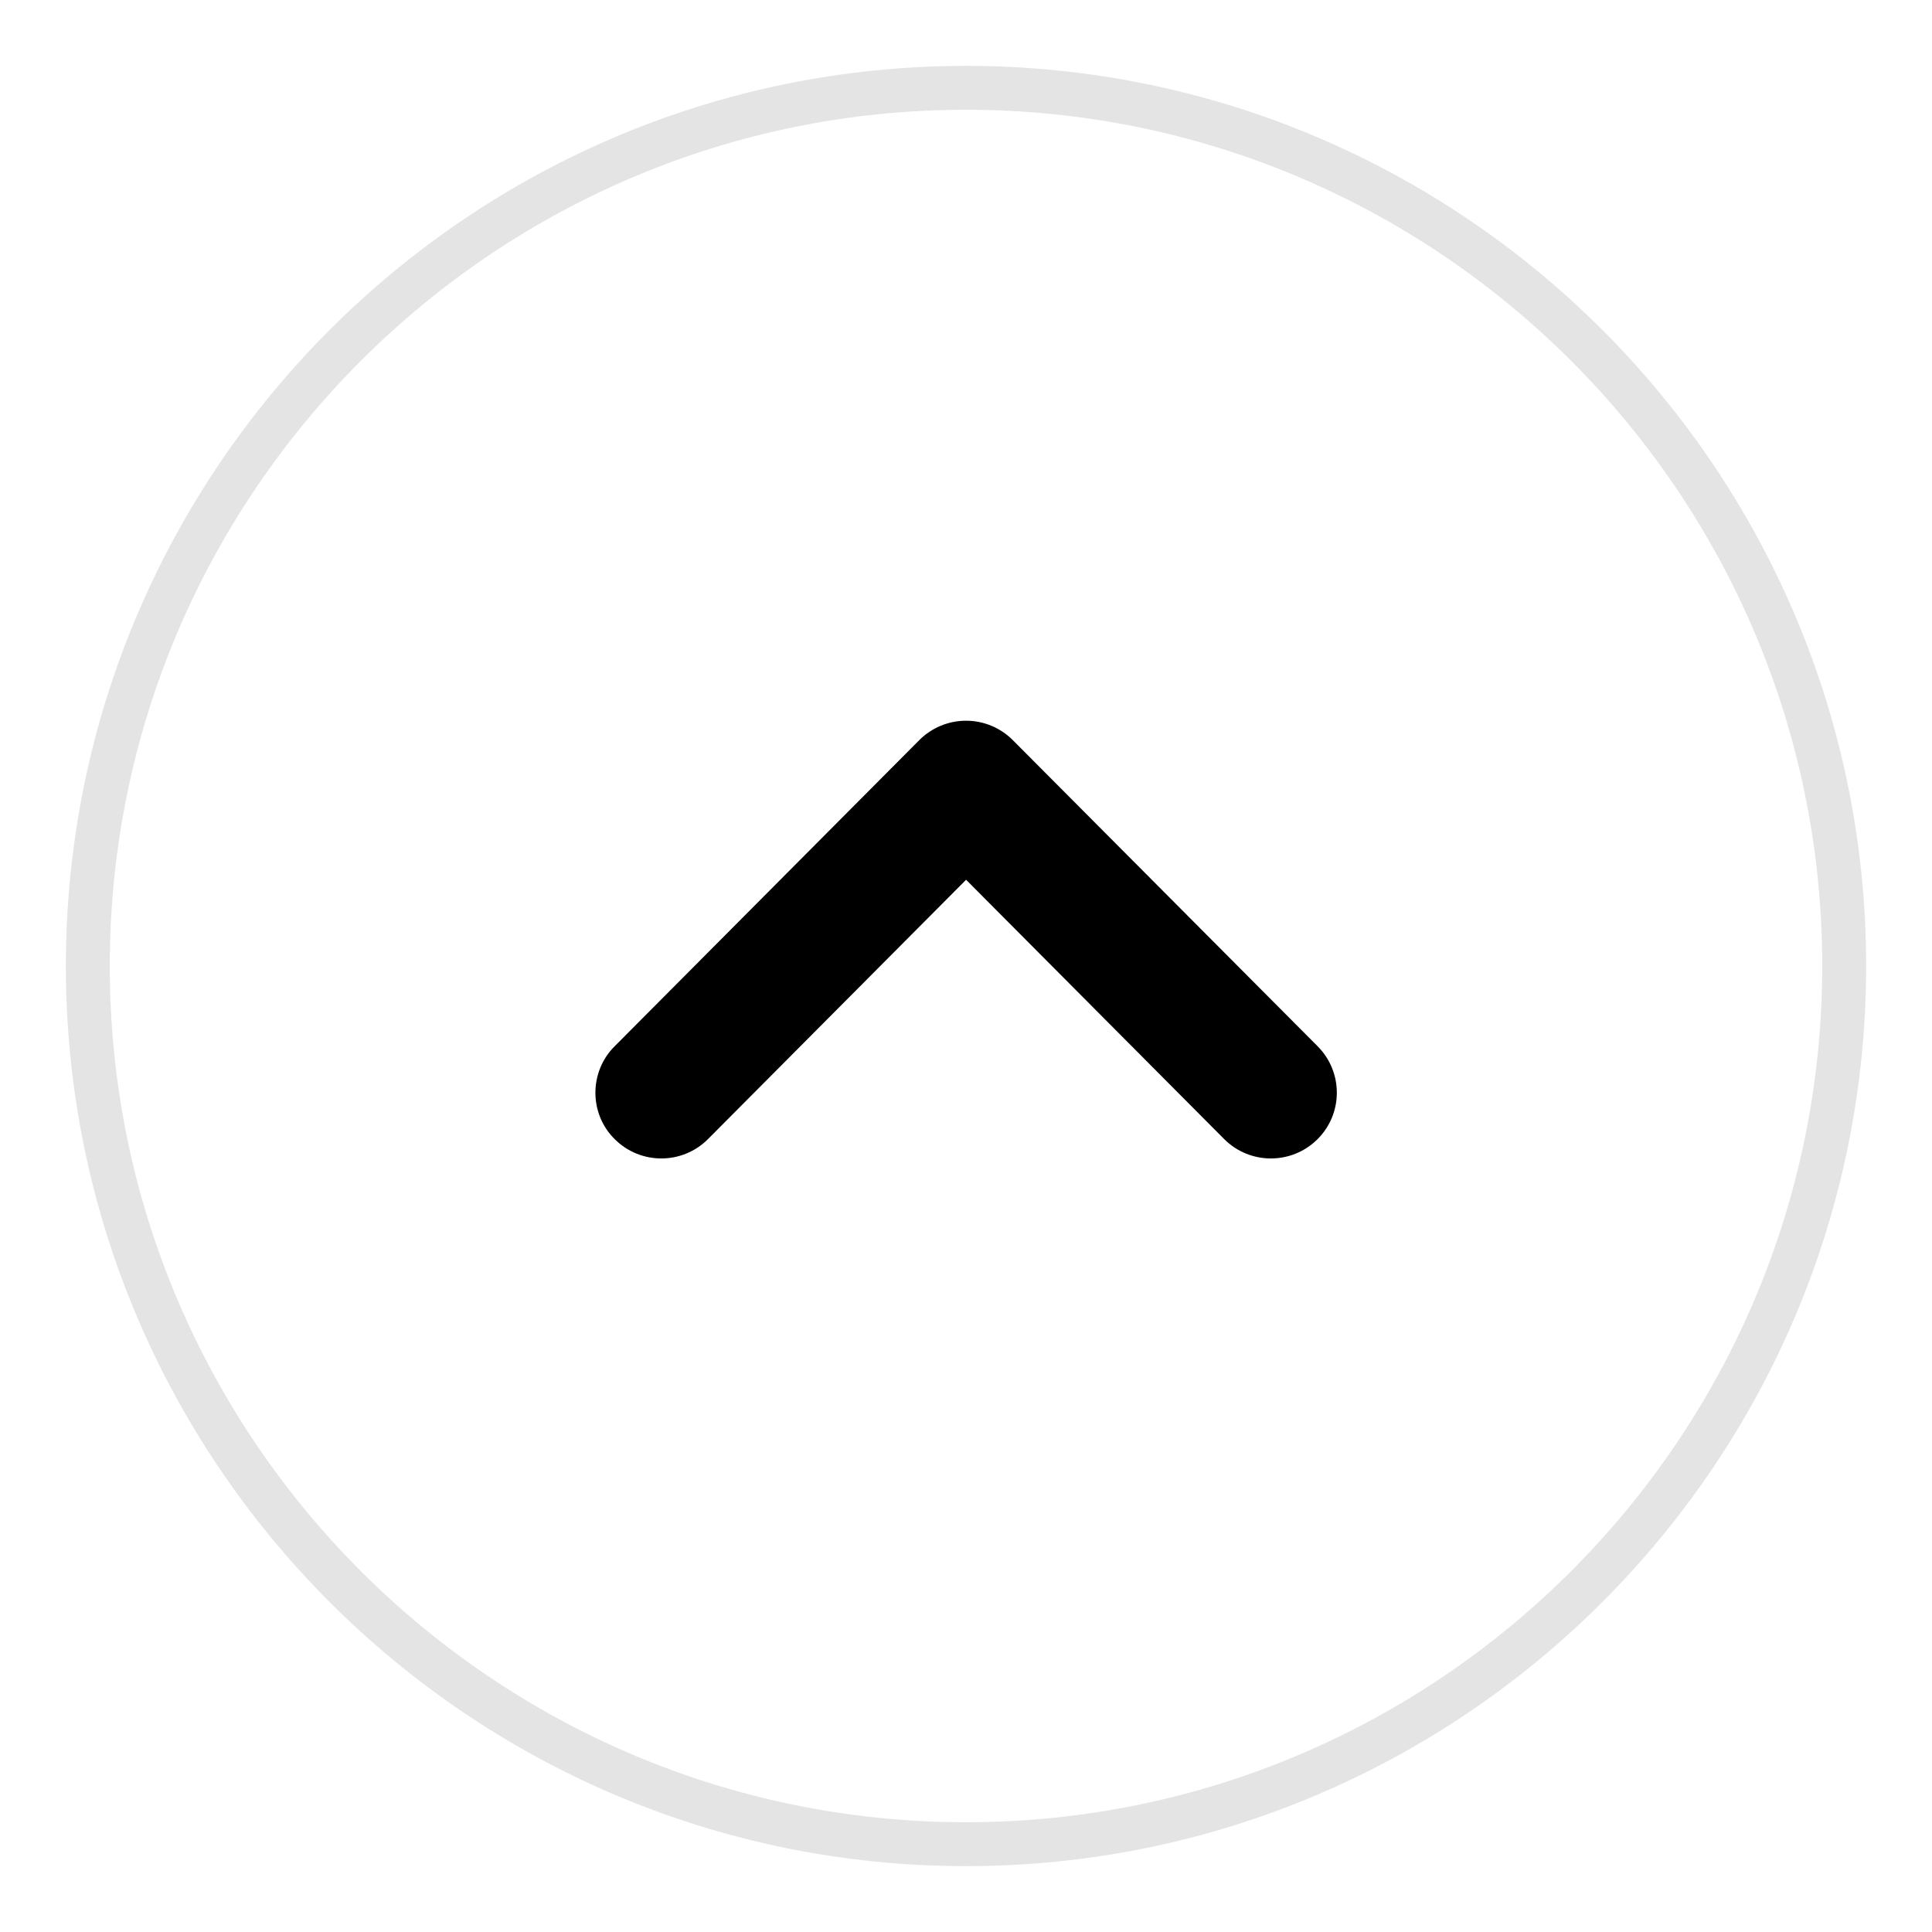
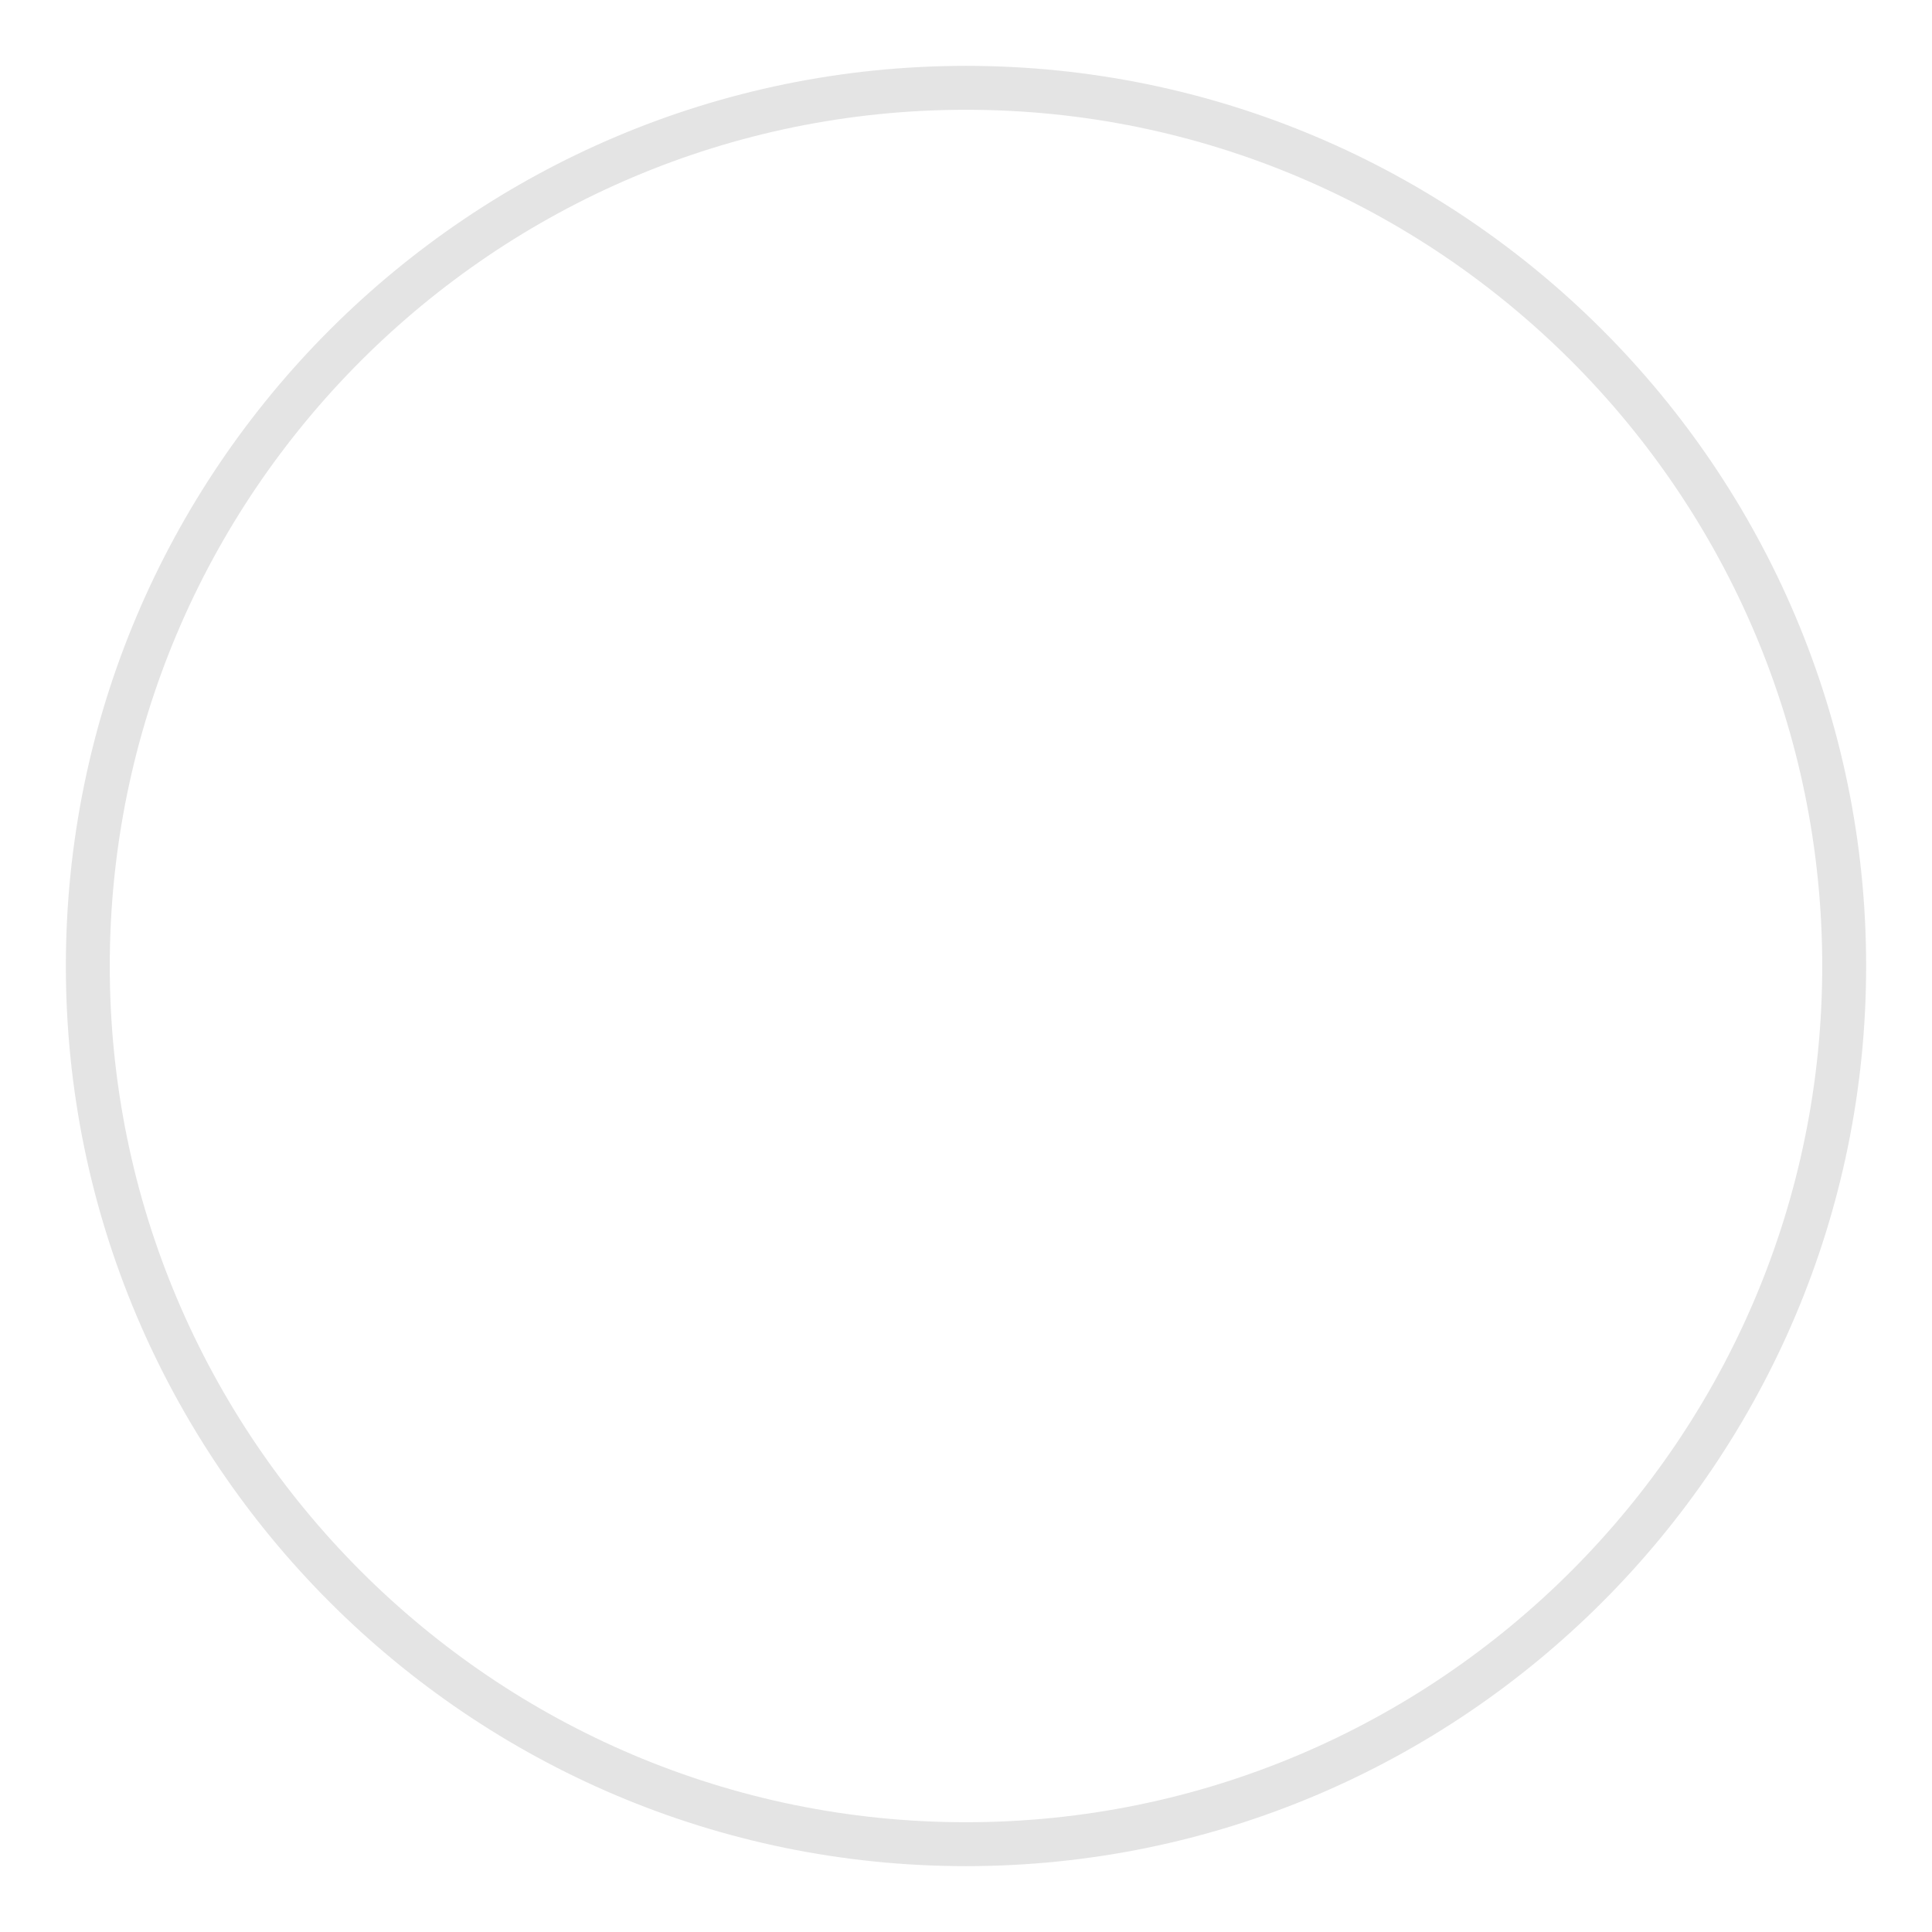
<svg xmlns="http://www.w3.org/2000/svg" width="22" height="22" viewBox="0 0 22 22" fill="none">
  <path d="M1 11C1 5.485 5.486 1 11 1C16.514 1 21 5.485 21 11C21 16.514 16.514 21 11 21C5.486 21 1 16.514 1 11Z" stroke="#E4E4E4" stroke-width="0.5" />
-   <path d="M6.78 12.443C6.78 12.252 6.853 12.059 6.999 11.914L10.469 8.427C10.61 8.286 10.801 8.207 11.001 8.207C11.2 8.207 11.391 8.286 11.532 8.427L15.004 11.914C15.296 12.207 15.296 12.681 15.002 12.973C14.708 13.265 14.233 13.264 13.941 12.972L11.001 10.018L8.061 12.972C7.769 13.264 7.295 13.265 7.001 12.973C6.853 12.828 6.78 12.634 6.78 12.443Z" fill="black" />
</svg>